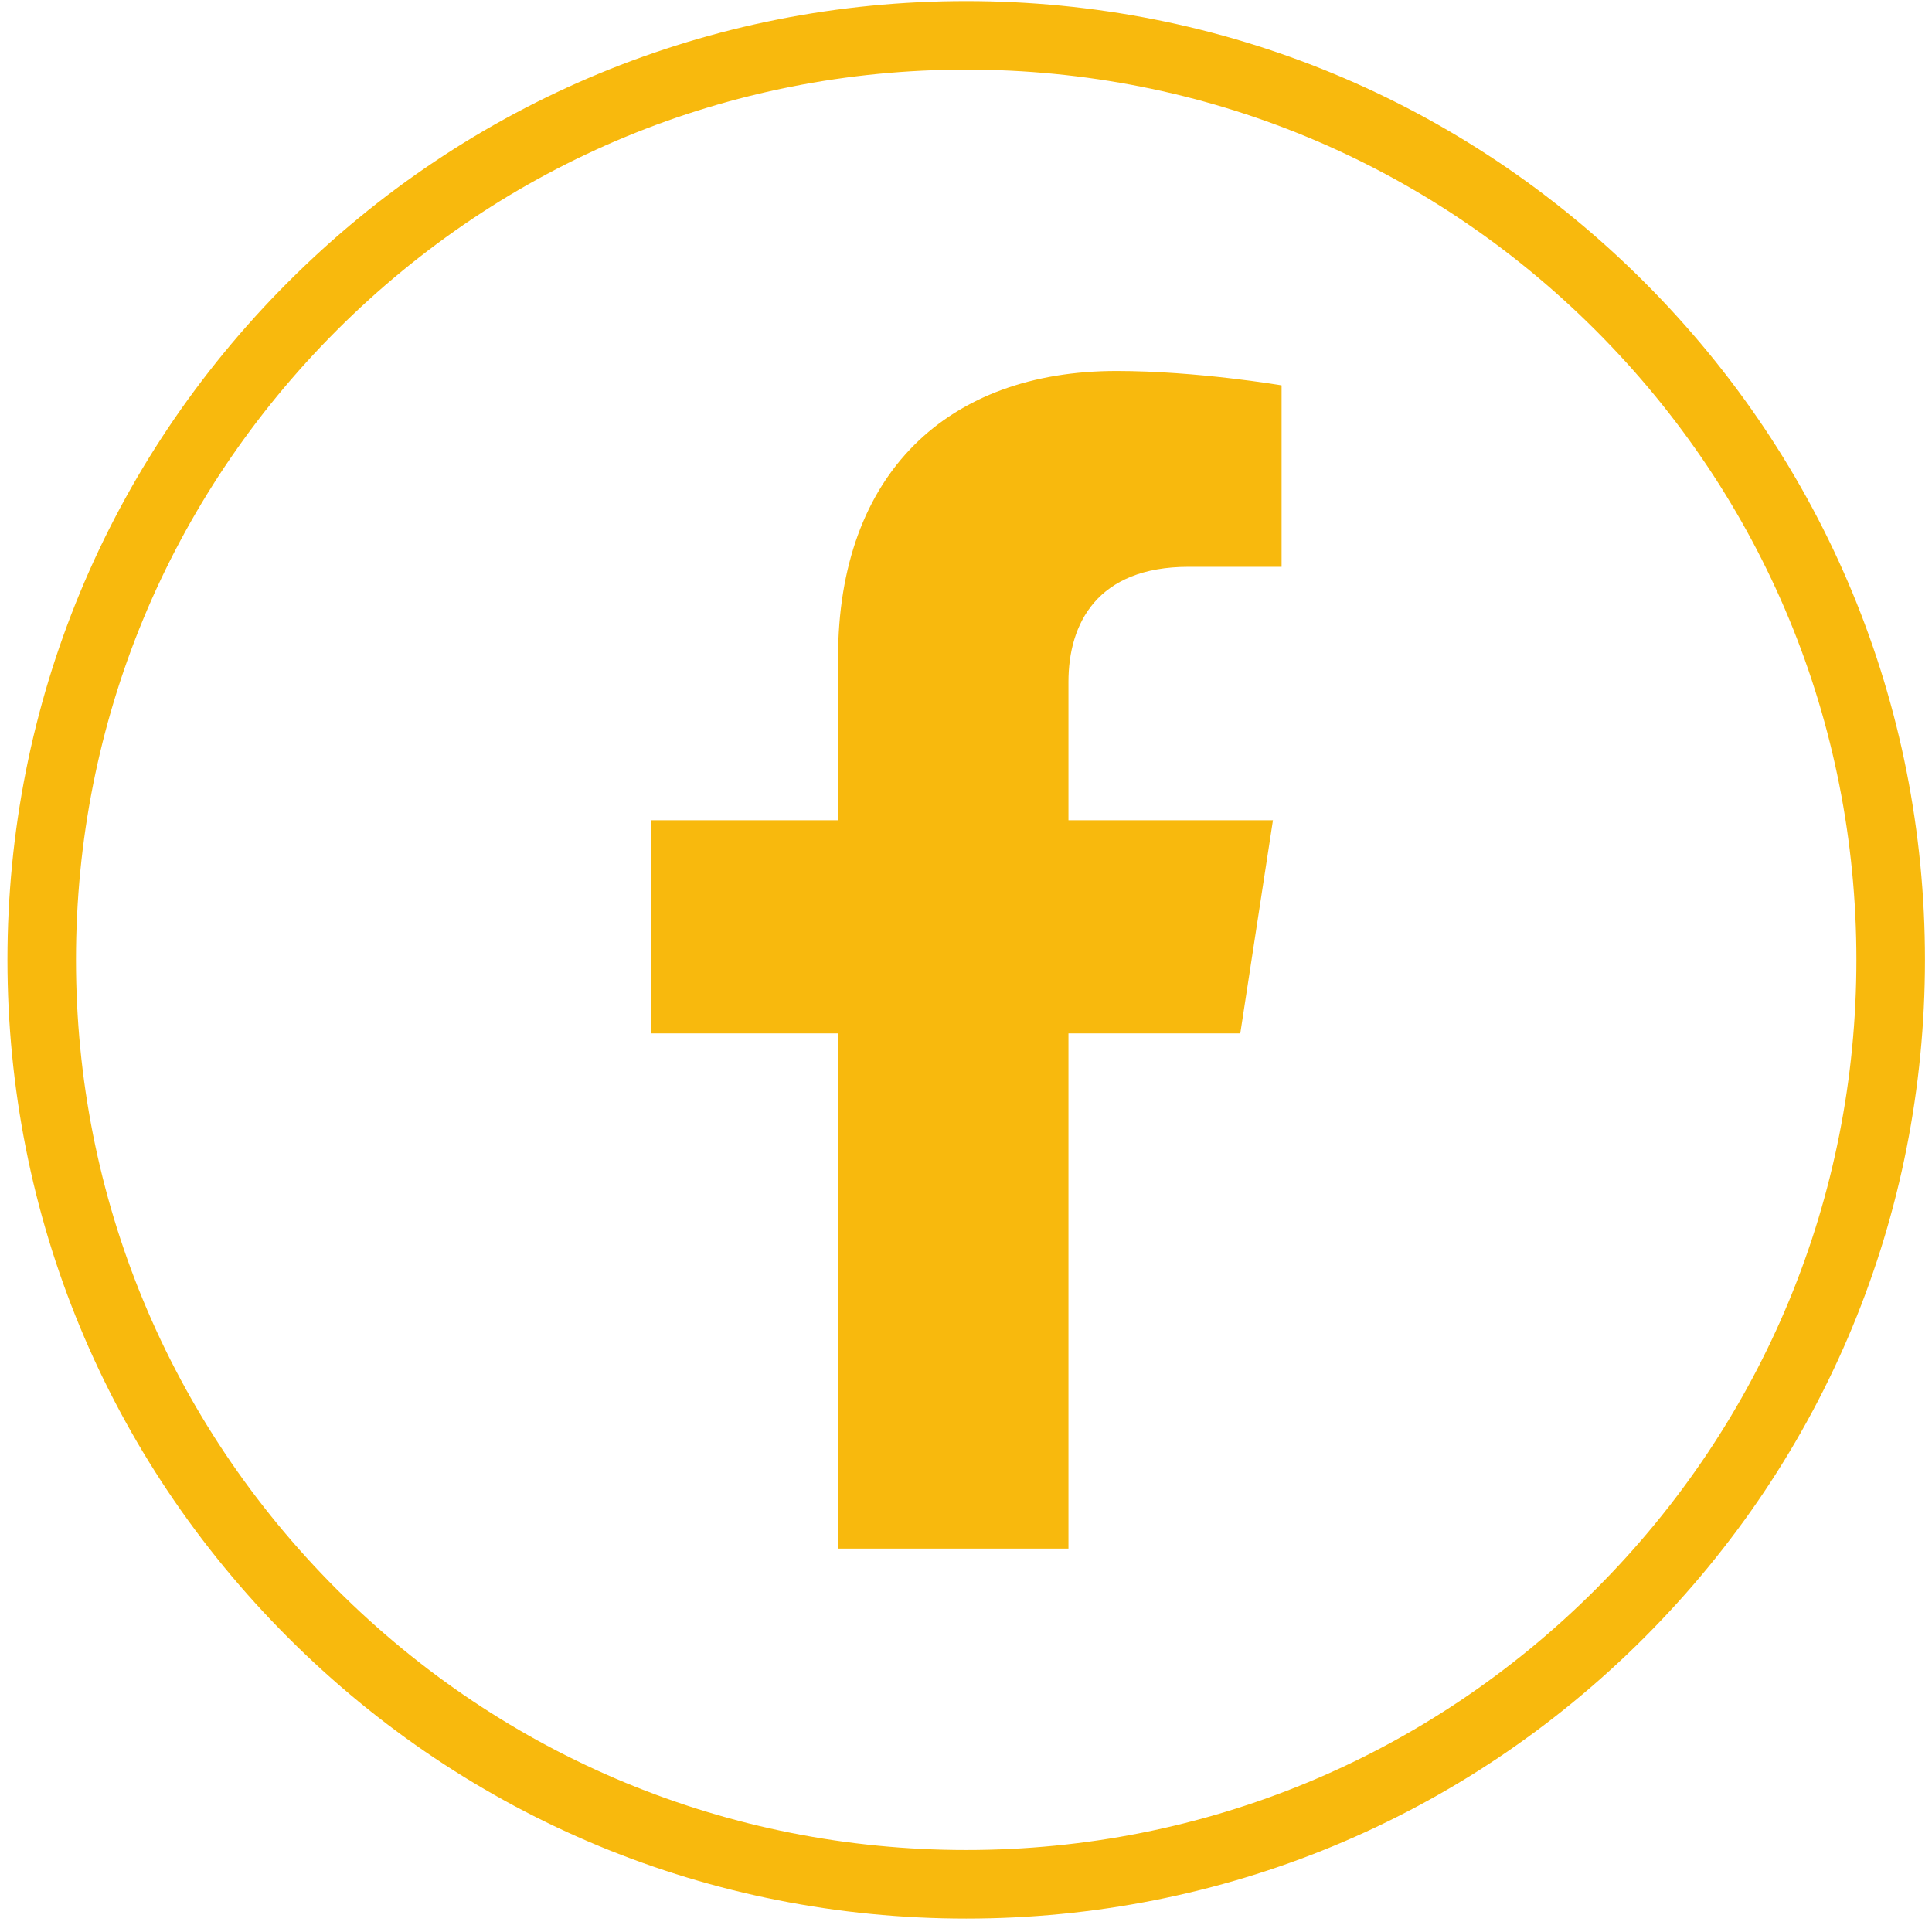
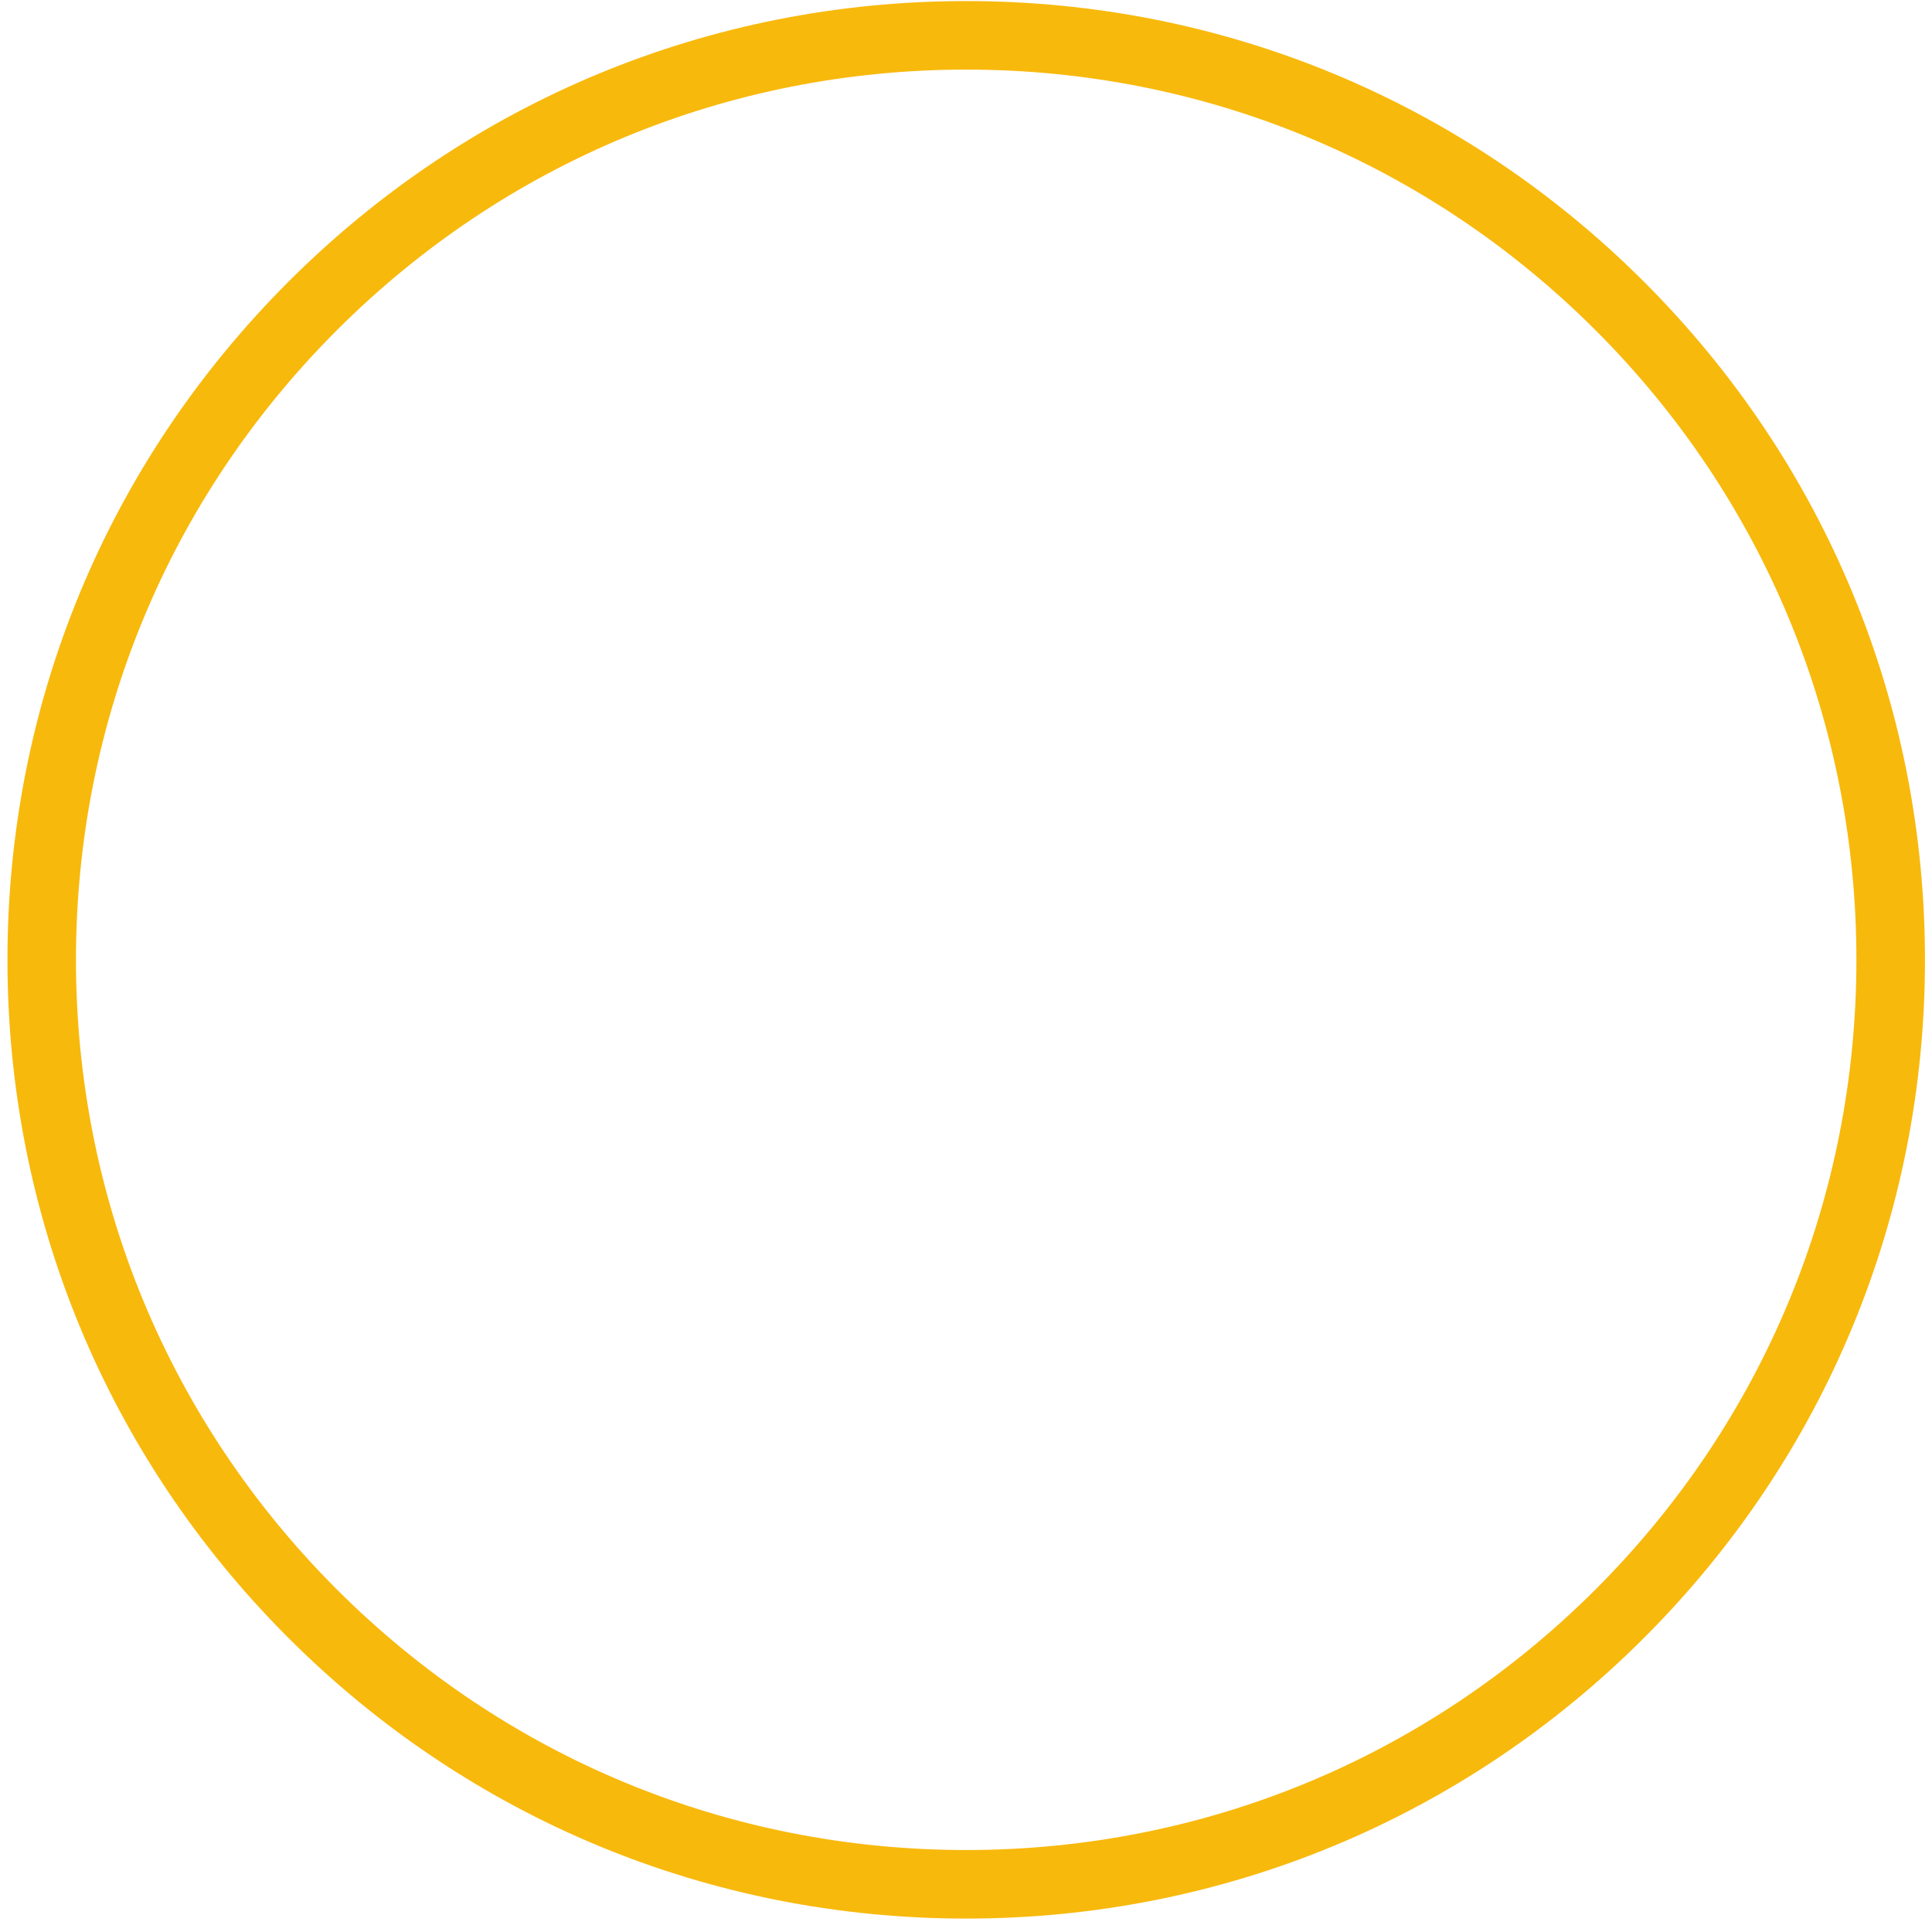
<svg xmlns="http://www.w3.org/2000/svg" width="111" height="111" viewBox="0 0 111 111" fill="none">
  <path d="M55.511 110.229C40.799 110.229 26.965 104.5 16.562 94.095C6.156 83.693 0.428 69.858 0.428 55.145C0.428 40.431 6.157 26.601 16.562 16.196C26.965 5.789 40.799 0.061 55.511 0.061C70.225 0.061 84.058 5.791 94.461 16.196C104.866 26.599 110.596 40.431 110.596 55.145C110.596 69.858 104.866 83.692 94.461 94.095C84.058 104.5 70.225 110.229 55.511 110.229ZM55.511 3.999C41.85 3.999 29.007 9.319 19.346 18.98C9.685 28.64 4.365 41.484 4.365 55.145C4.365 68.807 9.685 81.65 19.346 91.311C29.007 100.97 41.85 106.29 55.511 106.29C69.173 106.29 82.016 100.97 91.677 91.311C101.337 81.65 106.657 68.807 106.657 55.145C106.657 41.484 101.337 28.64 91.677 18.98C82.016 9.319 69.173 3.999 55.511 3.999Z" fill="#F8B90D" />
-   <path d="M61.386 88.972V59.372H71.258L73.135 47.127H61.386V39.181C61.386 35.831 63.028 32.565 68.29 32.565H73.631V22.141C73.631 22.141 68.783 21.314 64.149 21.314C54.473 21.314 48.149 27.178 48.149 37.794V47.127H37.393V59.372H48.148V88.972H61.386Z" fill="#F8B90D" />
</svg>